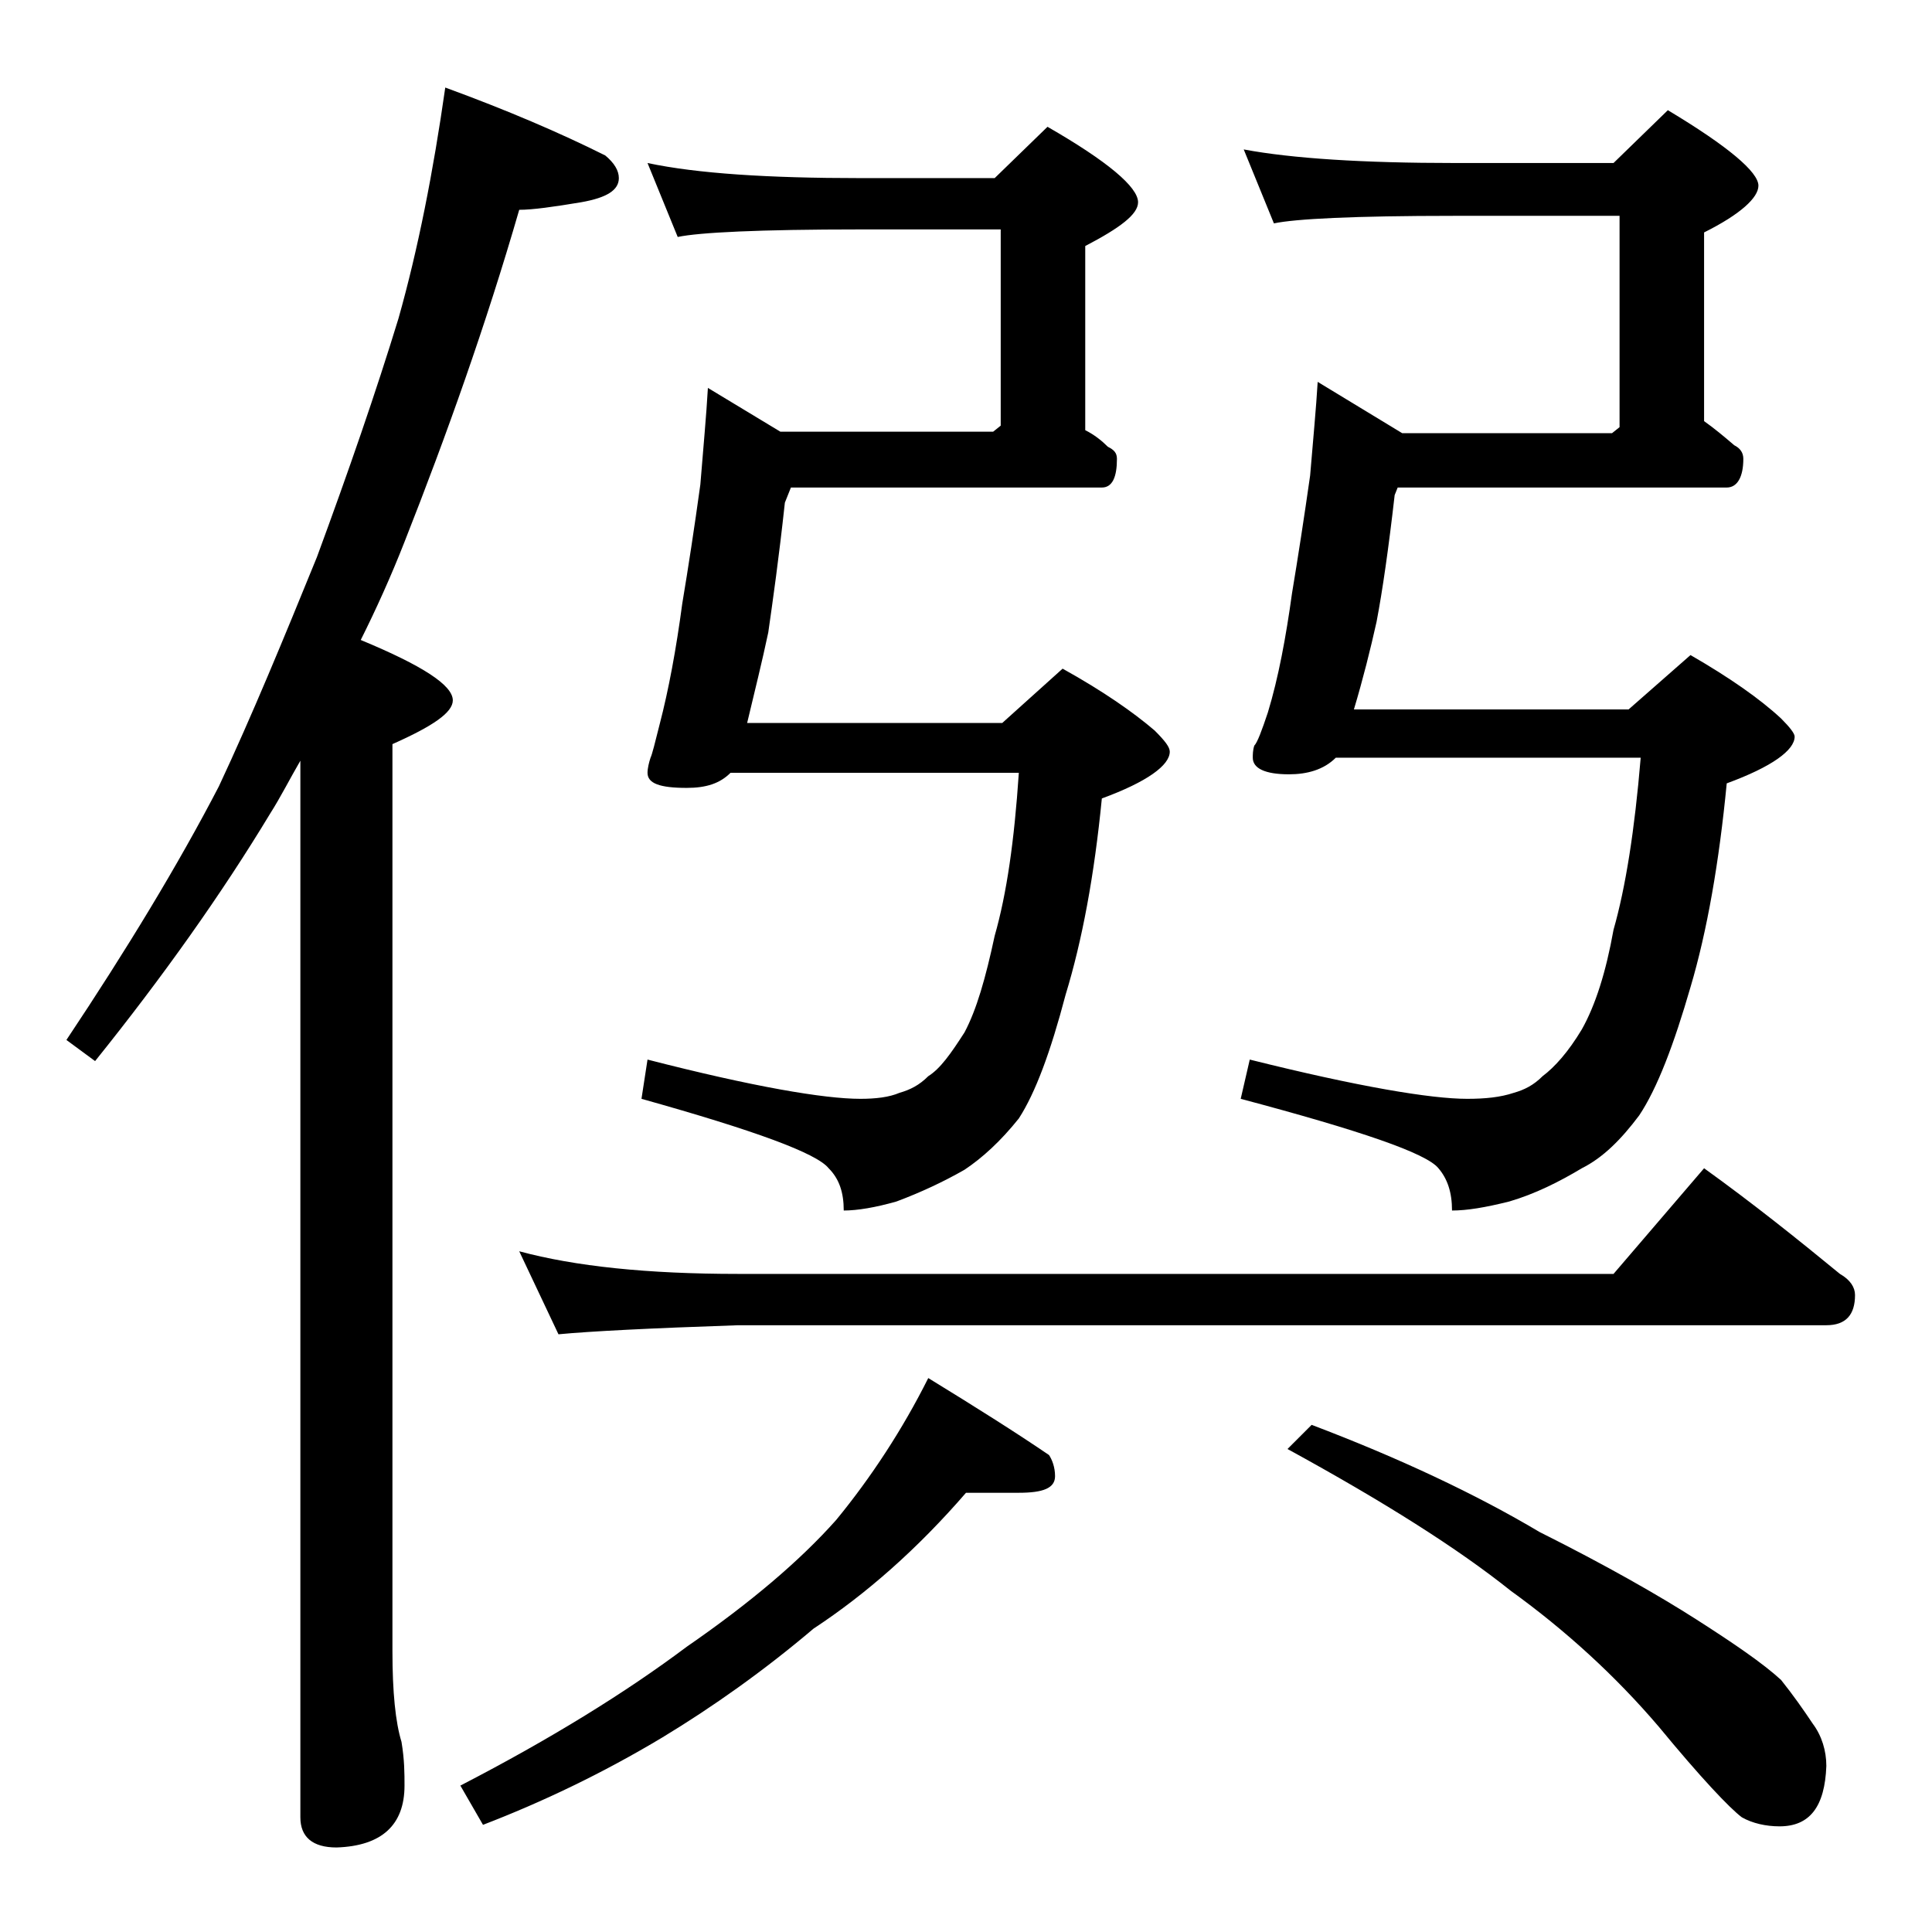
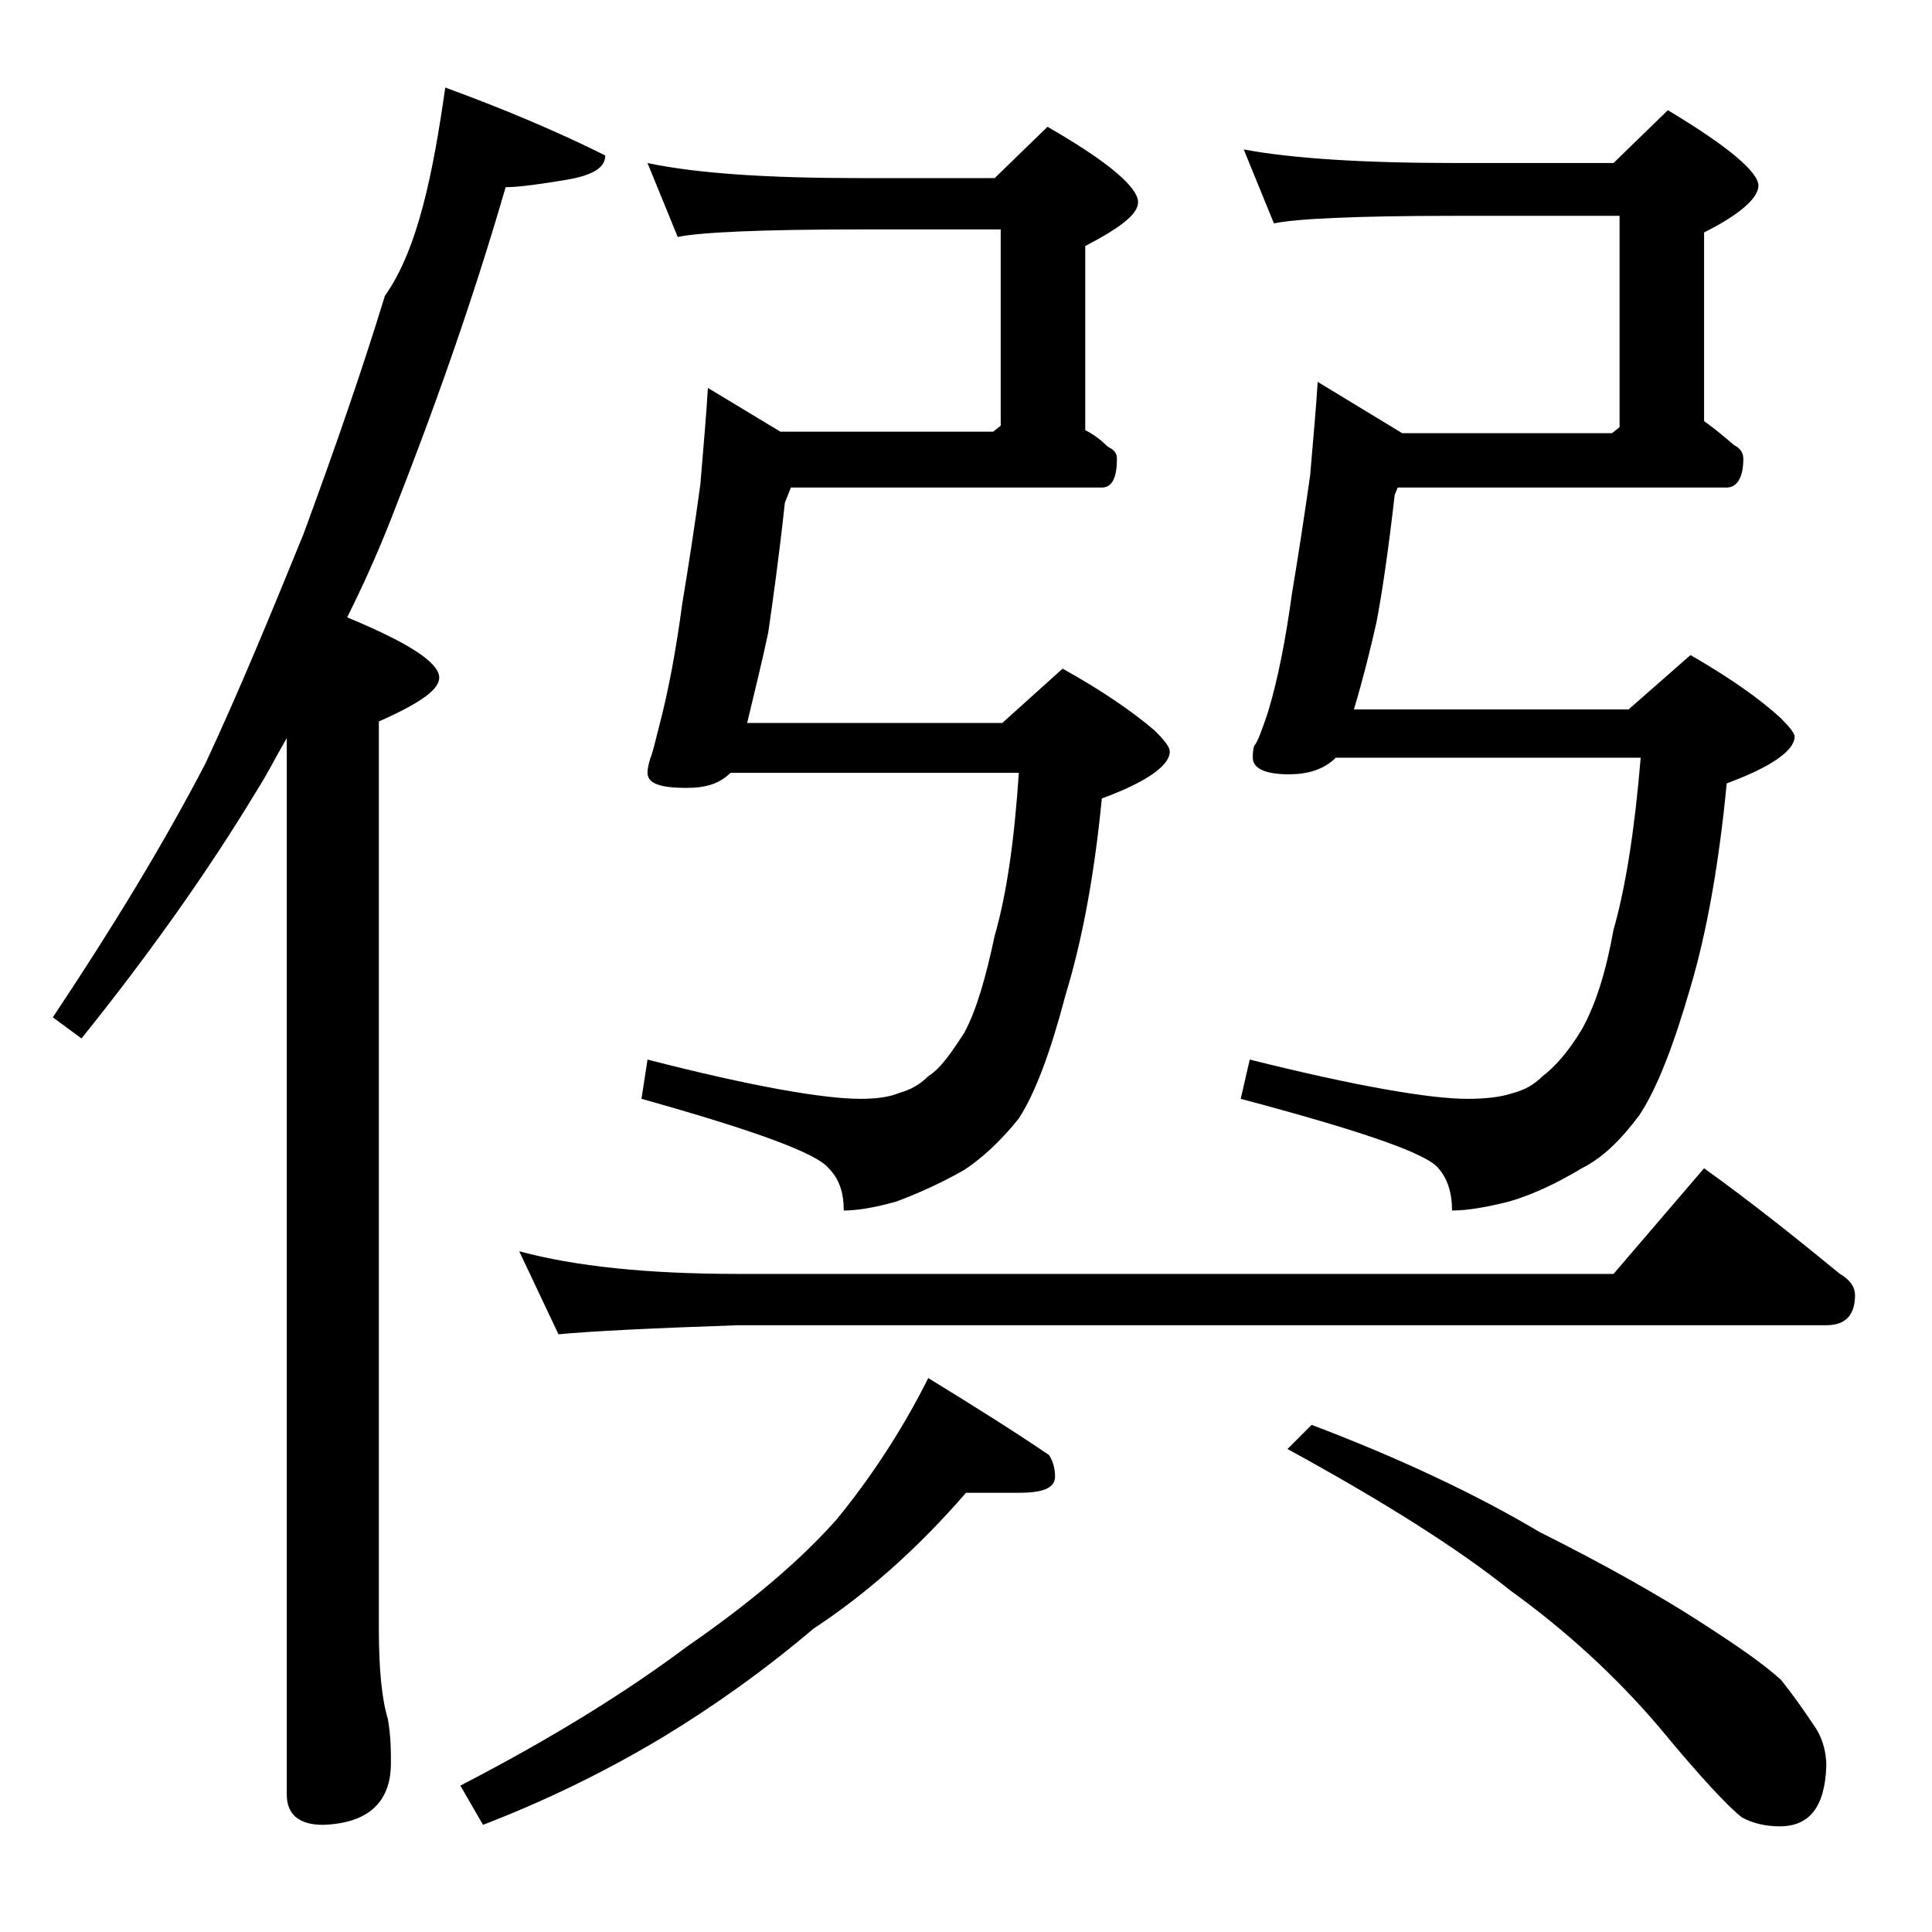
<svg xmlns="http://www.w3.org/2000/svg" version="1.1" id="Layer_1" x="0px" y="0px" viewBox="0 0 128 128" enable-background="new 0 0 128 128" xml:space="preserve">
-   <path d="M29.5,5.8c4.1,1.5,7.6,3,10.6,4.5c0.6,0.5,0.9,1,0.9,1.5c0,0.8-0.8,1.3-2.5,1.6c-1.8,0.3-3.2,0.5-4.1,0.5  c-2.2,7.6-4.8,14.9-7.6,22c-0.9,2.3-1.9,4.5-2.9,6.5c4.1,1.7,6.1,3,6.1,4c0,0.8-1.3,1.7-4,2.9v60.1c0,2.7,0.2,4.7,0.6,6  c0.2,1.2,0.2,2.1,0.2,2.9c0,2.6-1.5,4-4.5,4.1c-1.6,0-2.4-0.7-2.4-2v-70c-0.7,1.2-1.3,2.4-2,3.5c-3.2,5.3-7.1,10.8-11.6,16.4  l-1.9-1.4c4-6,7.4-11.6,10.1-16.8c2.2-4.7,4.3-9.8,6.5-15.2c2.1-5.7,3.9-10.9,5.4-15.8C27.7,16.5,28.7,11.4,29.5,5.8z M64,98.9  c-3.2,3.7-6.6,6.7-10.1,9c-3.3,2.8-6.7,5.2-10,7.2c-4,2.4-8,4.3-11.9,5.8l-1.5-2.6c6-3.1,11-6.2,15-9.2c4.2-2.9,7.5-5.7,9.9-8.4  c2.3-2.8,4.4-6,6.1-9.4c3.1,1.9,5.8,3.6,8,5.1c0.2,0.3,0.4,0.8,0.4,1.4c0,0.8-0.8,1.1-2.4,1.1H64z M34.4,82.9  c3.7,1,8.5,1.5,14.5,1.5h58l6-7c3.2,2.3,6.2,4.7,9,7c0.7,0.4,1,0.9,1,1.4c0,1.3-0.6,2-1.9,2H48.9C43,88,39.1,88.2,37,88.4L34.4,82.9  z M42.9,10.8c3.3,0.7,8,1,14.1,1h8.9l3.5-3.4c4,2.3,6,4,6,5c0,0.8-1.2,1.7-3.5,2.9v12.2c0.6,0.3,1.1,0.7,1.5,1.1  c0.4,0.2,0.6,0.4,0.6,0.8c0,1.2-0.3,1.9-1,1.9H52.4l-0.4,1c-0.4,3.7-0.8,6.5-1.1,8.6c-0.4,1.9-0.9,3.9-1.4,6h16.9l4-3.6  c2.7,1.5,4.7,2.9,6.1,4.1c0.7,0.7,1,1.1,1,1.4c0,0.9-1.5,2-4.5,3.1c-0.5,5.1-1.3,9.4-2.4,13c-1,3.8-2,6.5-3.1,8.2  c-1.2,1.5-2.4,2.6-3.6,3.4c-1.4,0.8-2.9,1.5-4.5,2.1c-1.4,0.4-2.6,0.6-3.5,0.6c0-1.2-0.3-2.1-1-2.8c-0.8-1-4.9-2.5-12.4-4.6l0.4-2.6  c7,1.8,11.7,2.6,14.1,2.6c1,0,1.9-0.1,2.6-0.4c0.7-0.2,1.3-0.5,1.9-1.1c0.8-0.5,1.5-1.5,2.4-2.9c0.8-1.5,1.4-3.6,2-6.4  c0.8-2.8,1.3-6.3,1.6-10.8H48.4c-0.7,0.7-1.6,1-2.9,1c-1.8,0-2.6-0.3-2.6-1c0-0.3,0.1-0.7,0.2-1c0.1-0.2,0.3-1,0.6-2.2  c0.6-2.3,1.1-5,1.5-8c0.4-2.4,0.8-5,1.2-7.9c0.2-2.5,0.4-4.6,0.5-6.4l4.8,2.9h14.1l0.5-0.4v-13H57c-6.7,0-10.7,0.2-12.1,0.5  L42.9,10.8z M82.4,9.9c3.2,0.6,7.9,0.9,14,0.9h10.5l3.6-3.5c4,2.4,6,4.1,6,5c0,0.8-1.2,1.9-3.6,3.1v12.5c0.7,0.5,1.3,1,2,1.6  c0.4,0.2,0.6,0.5,0.6,0.9c0,1.2-0.4,1.9-1.1,1.9H92.6l-0.2,0.5c-0.4,3.5-0.8,6.3-1.2,8.4c-0.4,1.8-0.9,3.8-1.5,5.8h18.2l4.1-3.6  c2.6,1.5,4.6,2.9,6,4.2c0.6,0.6,0.9,1,0.9,1.2c0,0.9-1.5,2-4.5,3.1c-0.5,5.2-1.3,9.8-2.4,13.5c-1.1,3.8-2.2,6.7-3.4,8.5  c-1.2,1.6-2.4,2.8-3.8,3.5c-1.5,0.9-3.1,1.7-4.8,2.2c-1.6,0.4-2.8,0.6-3.8,0.6c0-1.2-0.3-2.1-0.9-2.8c-0.8-1-5.2-2.5-13.1-4.6  l0.6-2.6c7.2,1.8,12,2.6,14.4,2.6c1.2,0,2.2-0.1,3.1-0.4c0.7-0.2,1.3-0.5,1.9-1.1c0.8-0.6,1.7-1.6,2.6-3.1c0.9-1.6,1.6-3.8,2.1-6.6  c0.8-2.8,1.4-6.6,1.8-11.4H88.5c-0.8,0.8-1.9,1.1-3.1,1.1c-1.6,0-2.4-0.4-2.4-1.1c0-0.2,0-0.5,0.1-0.8c0.2-0.2,0.5-1,0.9-2.2  c0.7-2.3,1.2-5,1.6-7.9c0.4-2.4,0.8-5,1.2-7.8c0.2-2.4,0.4-4.5,0.5-6.2l5.6,3.4h13.9l0.5-0.4v-14h-11c-6.6,0-10.5,0.2-11.9,0.5  L82.4,9.9z M86.9,94.4c5.8,2.2,10.9,4.6,15.1,7.1c4.4,2.2,7.9,4.2,10.4,5.8c2.5,1.6,4.4,2.9,5.6,4c0.8,1,1.5,2,2.1,2.9  c0.6,0.8,0.9,1.8,0.9,2.8c-0.1,2.7-1.1,4-3.1,4c-0.9,0-1.8-0.2-2.5-0.6c-0.8-0.6-2.7-2.6-5.5-6c-2.9-3.4-6.2-6.4-9.8-9  c-3.5-2.8-8.4-5.9-14.8-9.4L86.9,94.4z" />
+   <path d="M29.5,5.8c4.1,1.5,7.6,3,10.6,4.5c0,0.8-0.8,1.3-2.5,1.6c-1.8,0.3-3.2,0.5-4.1,0.5  c-2.2,7.6-4.8,14.9-7.6,22c-0.9,2.3-1.9,4.5-2.9,6.5c4.1,1.7,6.1,3,6.1,4c0,0.8-1.3,1.7-4,2.9v60.1c0,2.7,0.2,4.7,0.6,6  c0.2,1.2,0.2,2.1,0.2,2.9c0,2.6-1.5,4-4.5,4.1c-1.6,0-2.4-0.7-2.4-2v-70c-0.7,1.2-1.3,2.4-2,3.5c-3.2,5.3-7.1,10.8-11.6,16.4  l-1.9-1.4c4-6,7.4-11.6,10.1-16.8c2.2-4.7,4.3-9.8,6.5-15.2c2.1-5.7,3.9-10.9,5.4-15.8C27.7,16.5,28.7,11.4,29.5,5.8z M64,98.9  c-3.2,3.7-6.6,6.7-10.1,9c-3.3,2.8-6.7,5.2-10,7.2c-4,2.4-8,4.3-11.9,5.8l-1.5-2.6c6-3.1,11-6.2,15-9.2c4.2-2.9,7.5-5.7,9.9-8.4  c2.3-2.8,4.4-6,6.1-9.4c3.1,1.9,5.8,3.6,8,5.1c0.2,0.3,0.4,0.8,0.4,1.4c0,0.8-0.8,1.1-2.4,1.1H64z M34.4,82.9  c3.7,1,8.5,1.5,14.5,1.5h58l6-7c3.2,2.3,6.2,4.7,9,7c0.7,0.4,1,0.9,1,1.4c0,1.3-0.6,2-1.9,2H48.9C43,88,39.1,88.2,37,88.4L34.4,82.9  z M42.9,10.8c3.3,0.7,8,1,14.1,1h8.9l3.5-3.4c4,2.3,6,4,6,5c0,0.8-1.2,1.7-3.5,2.9v12.2c0.6,0.3,1.1,0.7,1.5,1.1  c0.4,0.2,0.6,0.4,0.6,0.8c0,1.2-0.3,1.9-1,1.9H52.4l-0.4,1c-0.4,3.7-0.8,6.5-1.1,8.6c-0.4,1.9-0.9,3.9-1.4,6h16.9l4-3.6  c2.7,1.5,4.7,2.9,6.1,4.1c0.7,0.7,1,1.1,1,1.4c0,0.9-1.5,2-4.5,3.1c-0.5,5.1-1.3,9.4-2.4,13c-1,3.8-2,6.5-3.1,8.2  c-1.2,1.5-2.4,2.6-3.6,3.4c-1.4,0.8-2.9,1.5-4.5,2.1c-1.4,0.4-2.6,0.6-3.5,0.6c0-1.2-0.3-2.1-1-2.8c-0.8-1-4.9-2.5-12.4-4.6l0.4-2.6  c7,1.8,11.7,2.6,14.1,2.6c1,0,1.9-0.1,2.6-0.4c0.7-0.2,1.3-0.5,1.9-1.1c0.8-0.5,1.5-1.5,2.4-2.9c0.8-1.5,1.4-3.6,2-6.4  c0.8-2.8,1.3-6.3,1.6-10.8H48.4c-0.7,0.7-1.6,1-2.9,1c-1.8,0-2.6-0.3-2.6-1c0-0.3,0.1-0.7,0.2-1c0.1-0.2,0.3-1,0.6-2.2  c0.6-2.3,1.1-5,1.5-8c0.4-2.4,0.8-5,1.2-7.9c0.2-2.5,0.4-4.6,0.5-6.4l4.8,2.9h14.1l0.5-0.4v-13H57c-6.7,0-10.7,0.2-12.1,0.5  L42.9,10.8z M82.4,9.9c3.2,0.6,7.9,0.9,14,0.9h10.5l3.6-3.5c4,2.4,6,4.1,6,5c0,0.8-1.2,1.9-3.6,3.1v12.5c0.7,0.5,1.3,1,2,1.6  c0.4,0.2,0.6,0.5,0.6,0.9c0,1.2-0.4,1.9-1.1,1.9H92.6l-0.2,0.5c-0.4,3.5-0.8,6.3-1.2,8.4c-0.4,1.8-0.9,3.8-1.5,5.8h18.2l4.1-3.6  c2.6,1.5,4.6,2.9,6,4.2c0.6,0.6,0.9,1,0.9,1.2c0,0.9-1.5,2-4.5,3.1c-0.5,5.2-1.3,9.8-2.4,13.5c-1.1,3.8-2.2,6.7-3.4,8.5  c-1.2,1.6-2.4,2.8-3.8,3.5c-1.5,0.9-3.1,1.7-4.8,2.2c-1.6,0.4-2.8,0.6-3.8,0.6c0-1.2-0.3-2.1-0.9-2.8c-0.8-1-5.2-2.5-13.1-4.6  l0.6-2.6c7.2,1.8,12,2.6,14.4,2.6c1.2,0,2.2-0.1,3.1-0.4c0.7-0.2,1.3-0.5,1.9-1.1c0.8-0.6,1.7-1.6,2.6-3.1c0.9-1.6,1.6-3.8,2.1-6.6  c0.8-2.8,1.4-6.6,1.8-11.4H88.5c-0.8,0.8-1.9,1.1-3.1,1.1c-1.6,0-2.4-0.4-2.4-1.1c0-0.2,0-0.5,0.1-0.8c0.2-0.2,0.5-1,0.9-2.2  c0.7-2.3,1.2-5,1.6-7.9c0.4-2.4,0.8-5,1.2-7.8c0.2-2.4,0.4-4.5,0.5-6.2l5.6,3.4h13.9l0.5-0.4v-14h-11c-6.6,0-10.5,0.2-11.9,0.5  L82.4,9.9z M86.9,94.4c5.8,2.2,10.9,4.6,15.1,7.1c4.4,2.2,7.9,4.2,10.4,5.8c2.5,1.6,4.4,2.9,5.6,4c0.8,1,1.5,2,2.1,2.9  c0.6,0.8,0.9,1.8,0.9,2.8c-0.1,2.7-1.1,4-3.1,4c-0.9,0-1.8-0.2-2.5-0.6c-0.8-0.6-2.7-2.6-5.5-6c-2.9-3.4-6.2-6.4-9.8-9  c-3.5-2.8-8.4-5.9-14.8-9.4L86.9,94.4z" />
</svg>